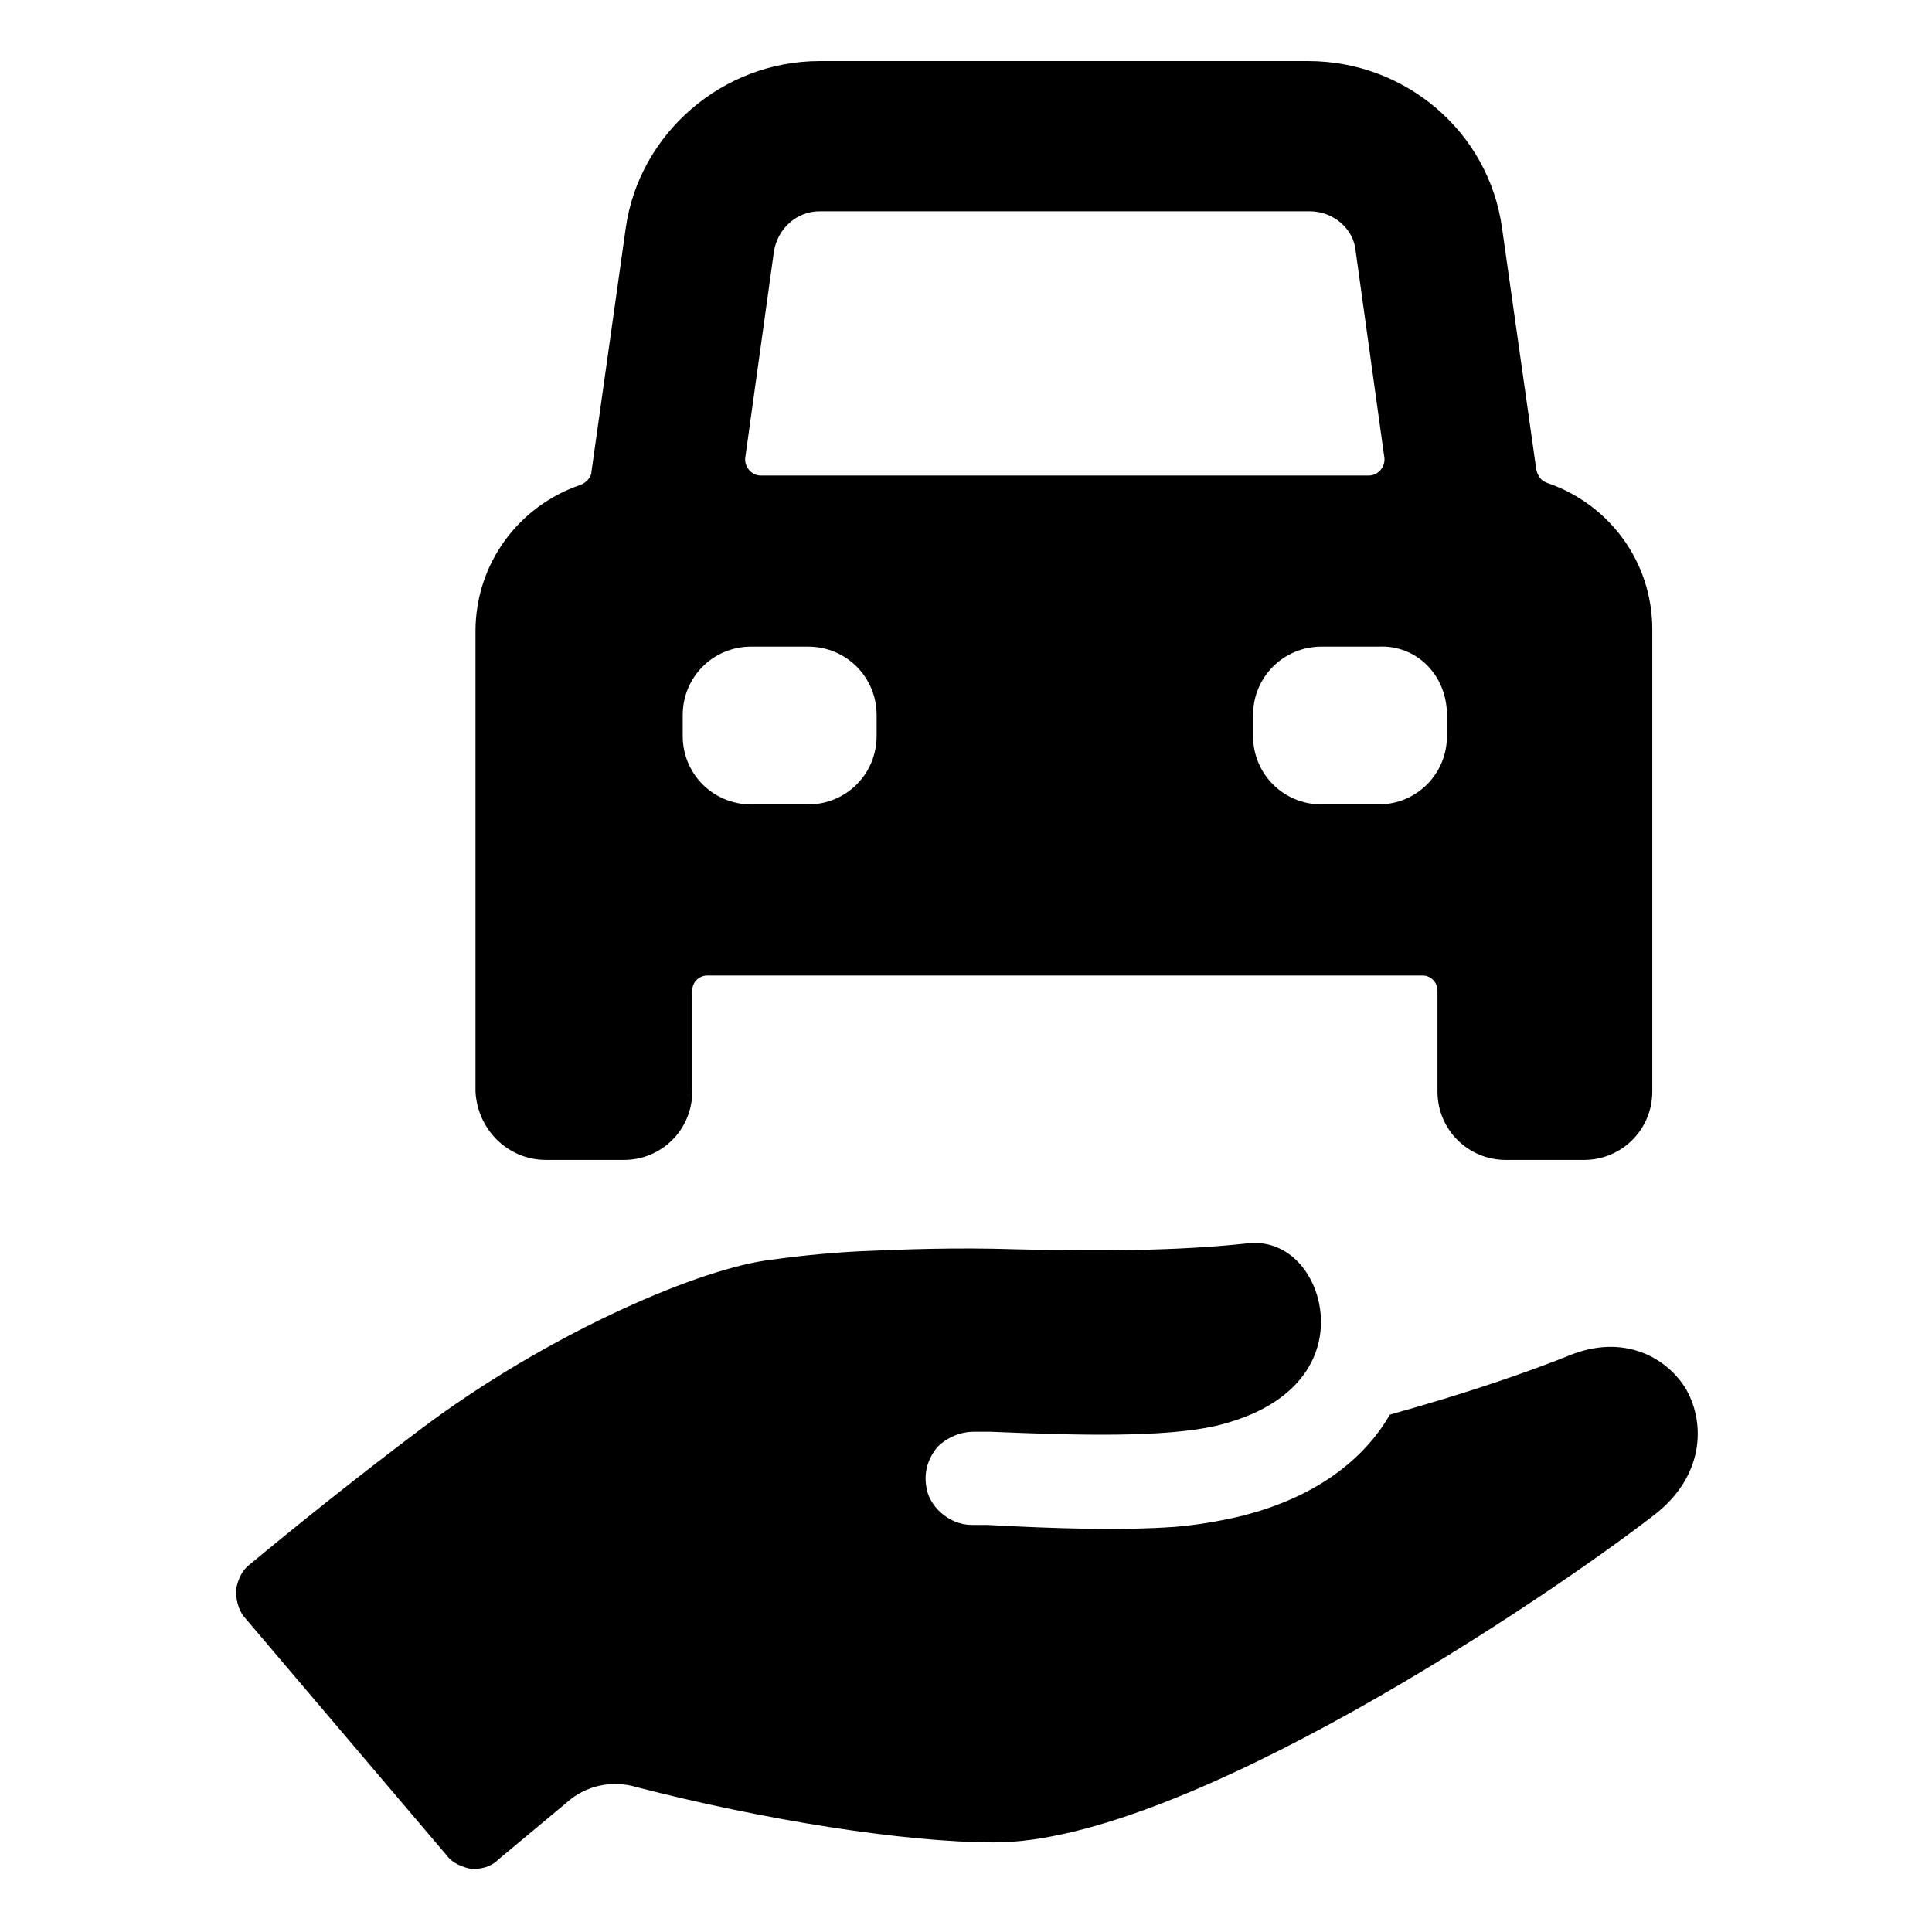
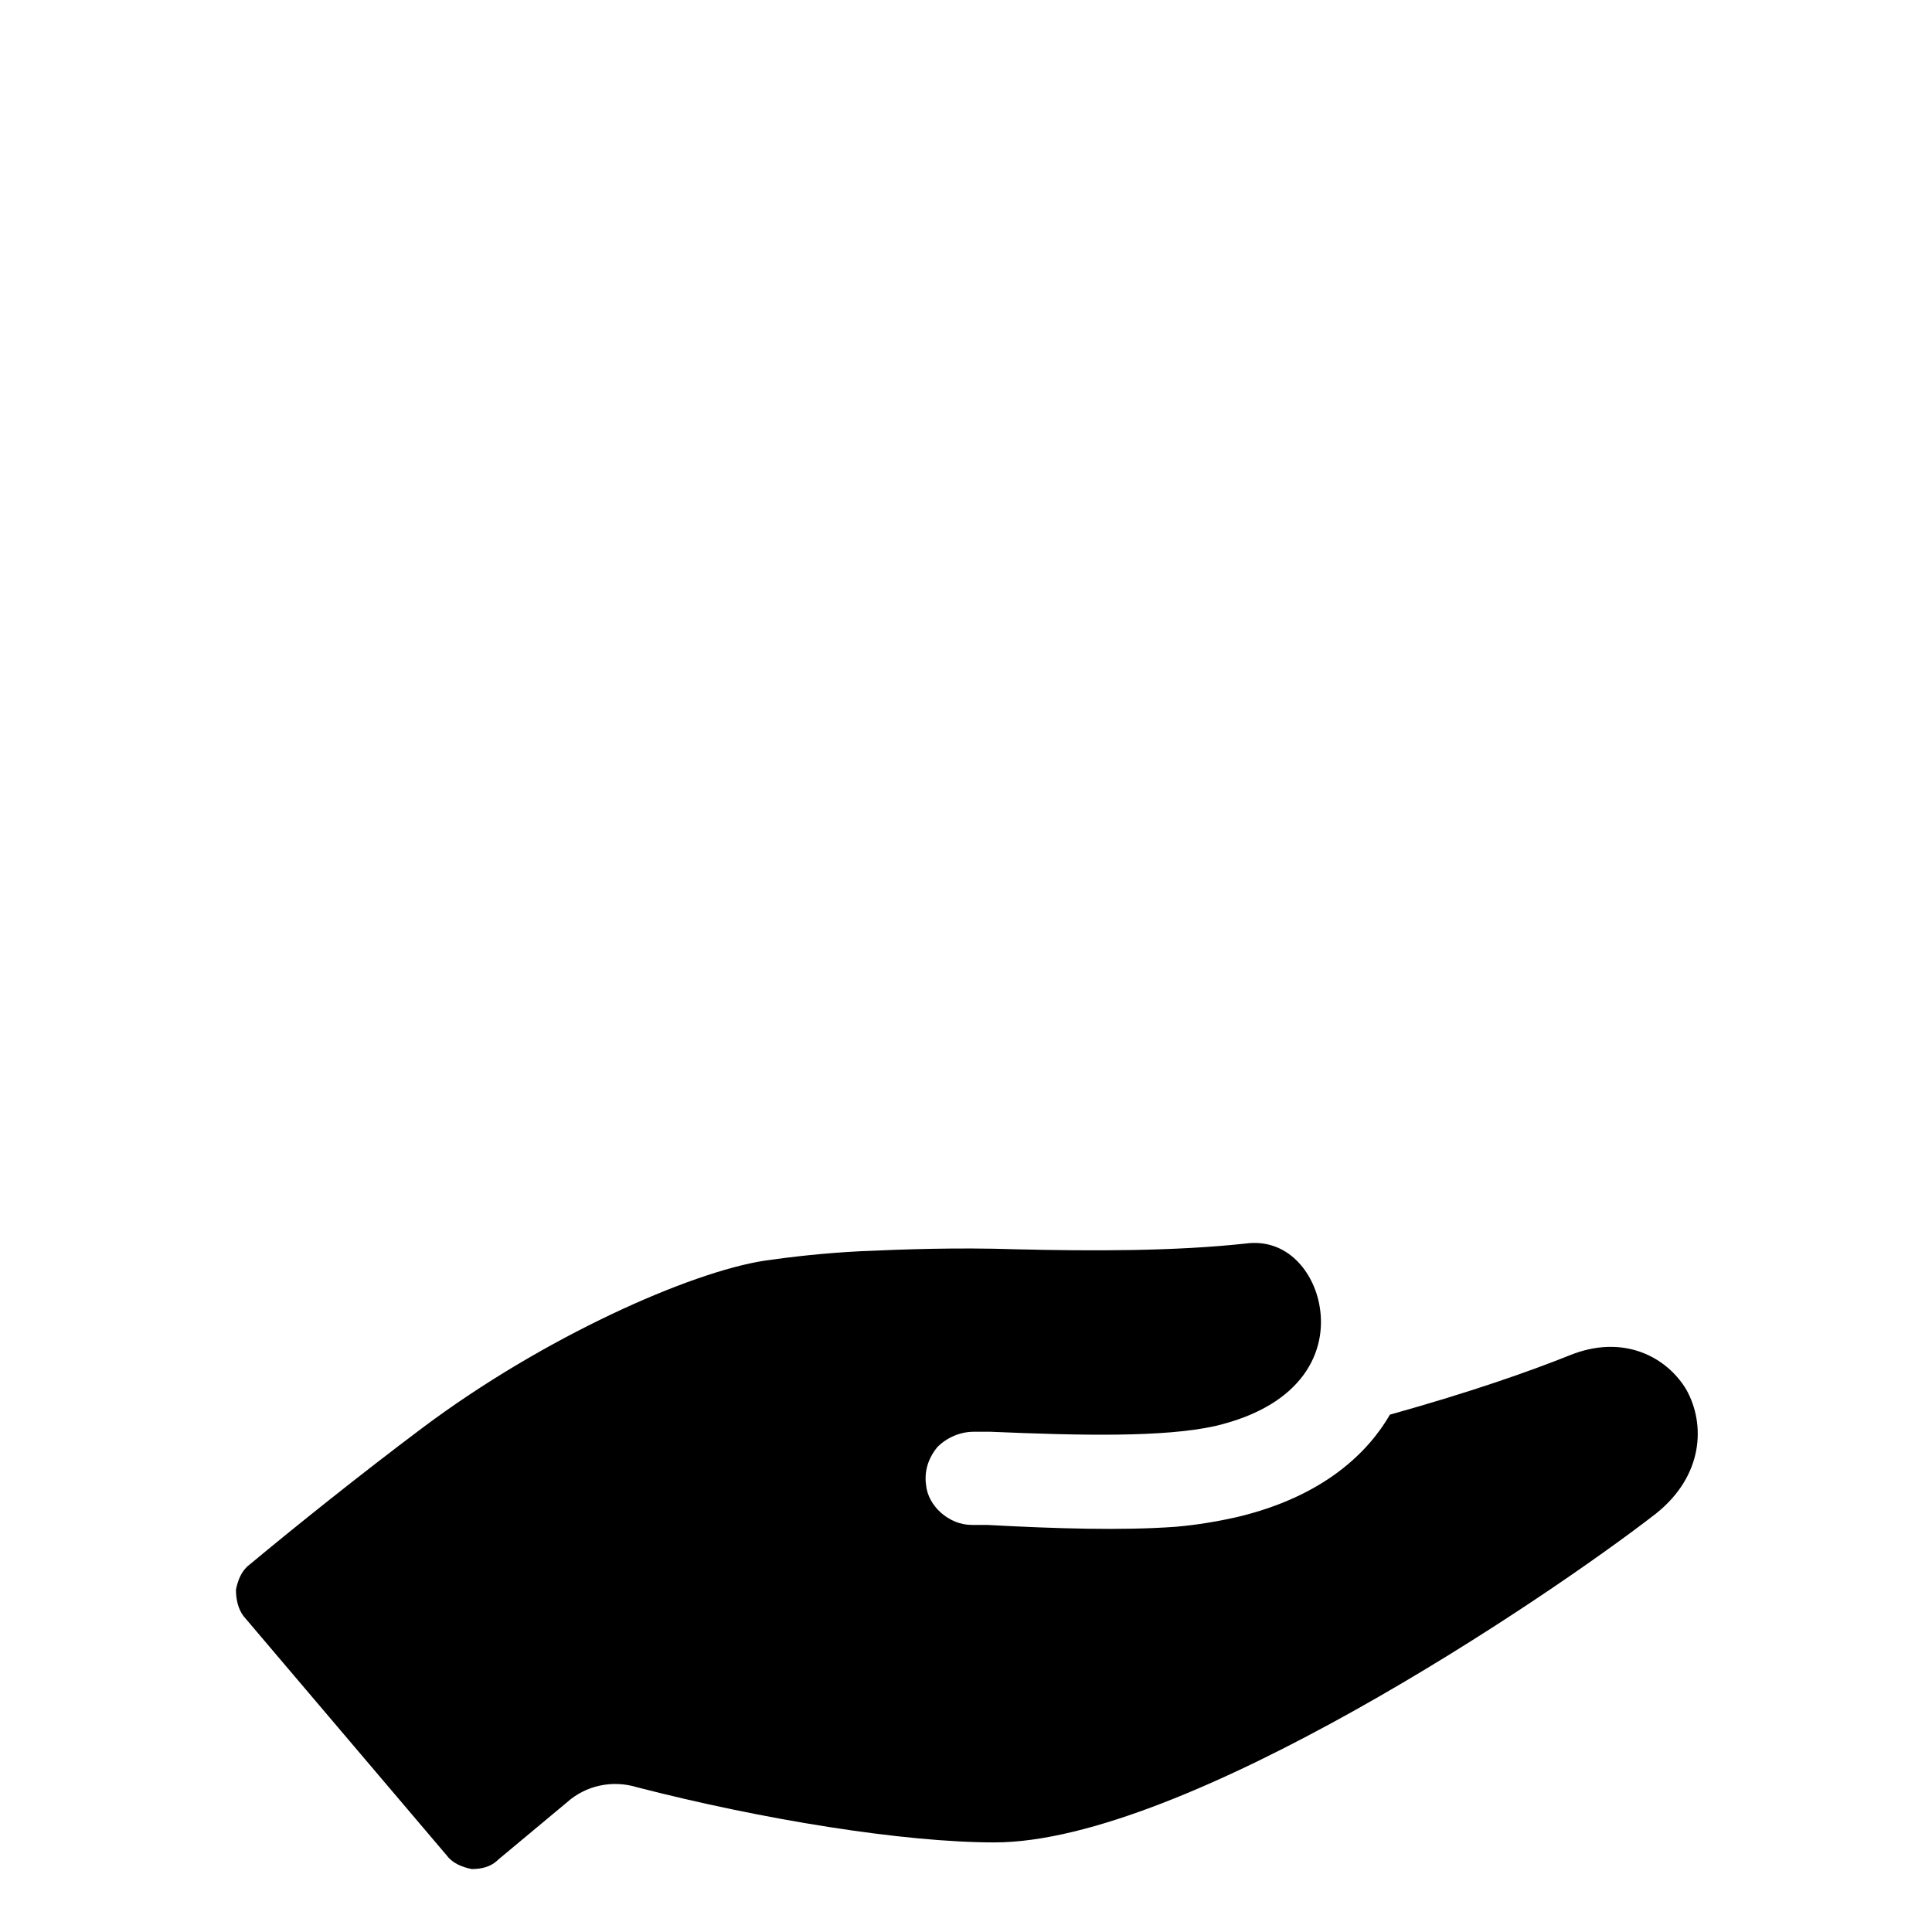
<svg xmlns="http://www.w3.org/2000/svg" fill="#000000" width="800px" height="800px" version="1.1" viewBox="144 144 512 512">
  <g>
    <path d="m590.94 512.35c-5.039-8.566-16.625-15.113-31.234-9.07-10.078 4.031-25.695 9.574-47.359 15.617-5.543 9.574-17.129 21.664-40.809 27.207-4.535 1.008-10.078 2.016-16.121 2.519-14.105 1.008-31.234 0.504-49.879-0.504h-4.031c-6.047 0-11.586-5.039-12.09-10.578-0.504-3.527 0.504-7.055 3.023-10.078 2.519-2.519 6.047-4.031 9.574-4.031h4.535c23.68 1.008 45.848 1.512 59.449-1.512 23.68-5.543 29.727-20.152 27.711-31.738-1.512-9.07-8.566-18.137-19.648-16.625-18.641 2.016-40.305 2.016-60.961 1.512-15.617-0.504-29.223 0-40.809 0.504-10.078 0.504-18.641 1.512-25.695 2.519-19.648 3.023-58.441 20.152-90.688 44.336-16.121 12.09-33.754 26.199-45.848 36.273-2.016 1.512-3.023 4.031-3.527 6.551 0 2.519 0.504 5.039 2.016 7.055l53.906 63.48c1.512 2.016 4.031 3.023 6.551 3.527 2.519 0 5.039-0.504 7.055-2.519l18.137-15.117c5.039-4.535 12.09-6.047 18.641-4.031 33.25 8.566 70.535 14.609 94.715 14.609 50.383 0 146.11-64.488 175.32-87.16 12.598-10.074 13.102-23.676 8.062-32.746z" />
-     <path d="m288.66 451.39h20.656c10.078 0 18.137-8.062 18.137-18.137v-26.703c0-2.519 2.016-4.031 4.031-4.031h189.43c2.519 0 4.031 2.016 4.031 4.031v26.703c0 10.078 8.062 18.137 18.137 18.137h20.656c10.078 0 18.137-8.062 18.137-18.137v-122.43c0-18.137-11.586-33.25-27.711-38.793-1.512-0.504-2.519-1.512-3.023-3.527l-9.07-63.984c-3.527-25.695-25.695-44.336-51.387-44.336h-129.48c-25.695 0-47.863 19.145-51.387 44.336l-9.074 64.488c0 1.512-1.512 3.023-3.023 3.527-16.121 5.543-27.711 20.656-27.711 38.793v121.92c0.508 10.074 8.57 18.137 18.645 18.137zm238.8-117.89v5.543c0 10.078-8.062 18.137-18.137 18.137h-15.113c-10.078 0-18.137-8.062-18.137-18.137v-5.543c0-10.078 8.062-18.137 18.137-18.137h15.113c10.078-0.504 18.137 7.555 18.137 18.137zm-178.35-122.93c1.008-6.047 6.047-10.578 12.09-10.578h129.98c6.047 0 11.586 4.535 12.09 10.578l7.559 54.41c0.504 2.519-1.512 5.039-4.031 5.039h-161.22c-2.519 0-4.535-2.519-4.031-5.039zm-24.184 122.93c0-10.078 8.062-18.137 18.137-18.137h15.113c10.078 0 18.137 8.062 18.137 18.137v5.543c0 10.078-8.062 18.137-18.137 18.137h-15.113c-10.078 0-18.137-8.062-18.137-18.137z" />
  </g>
</svg>